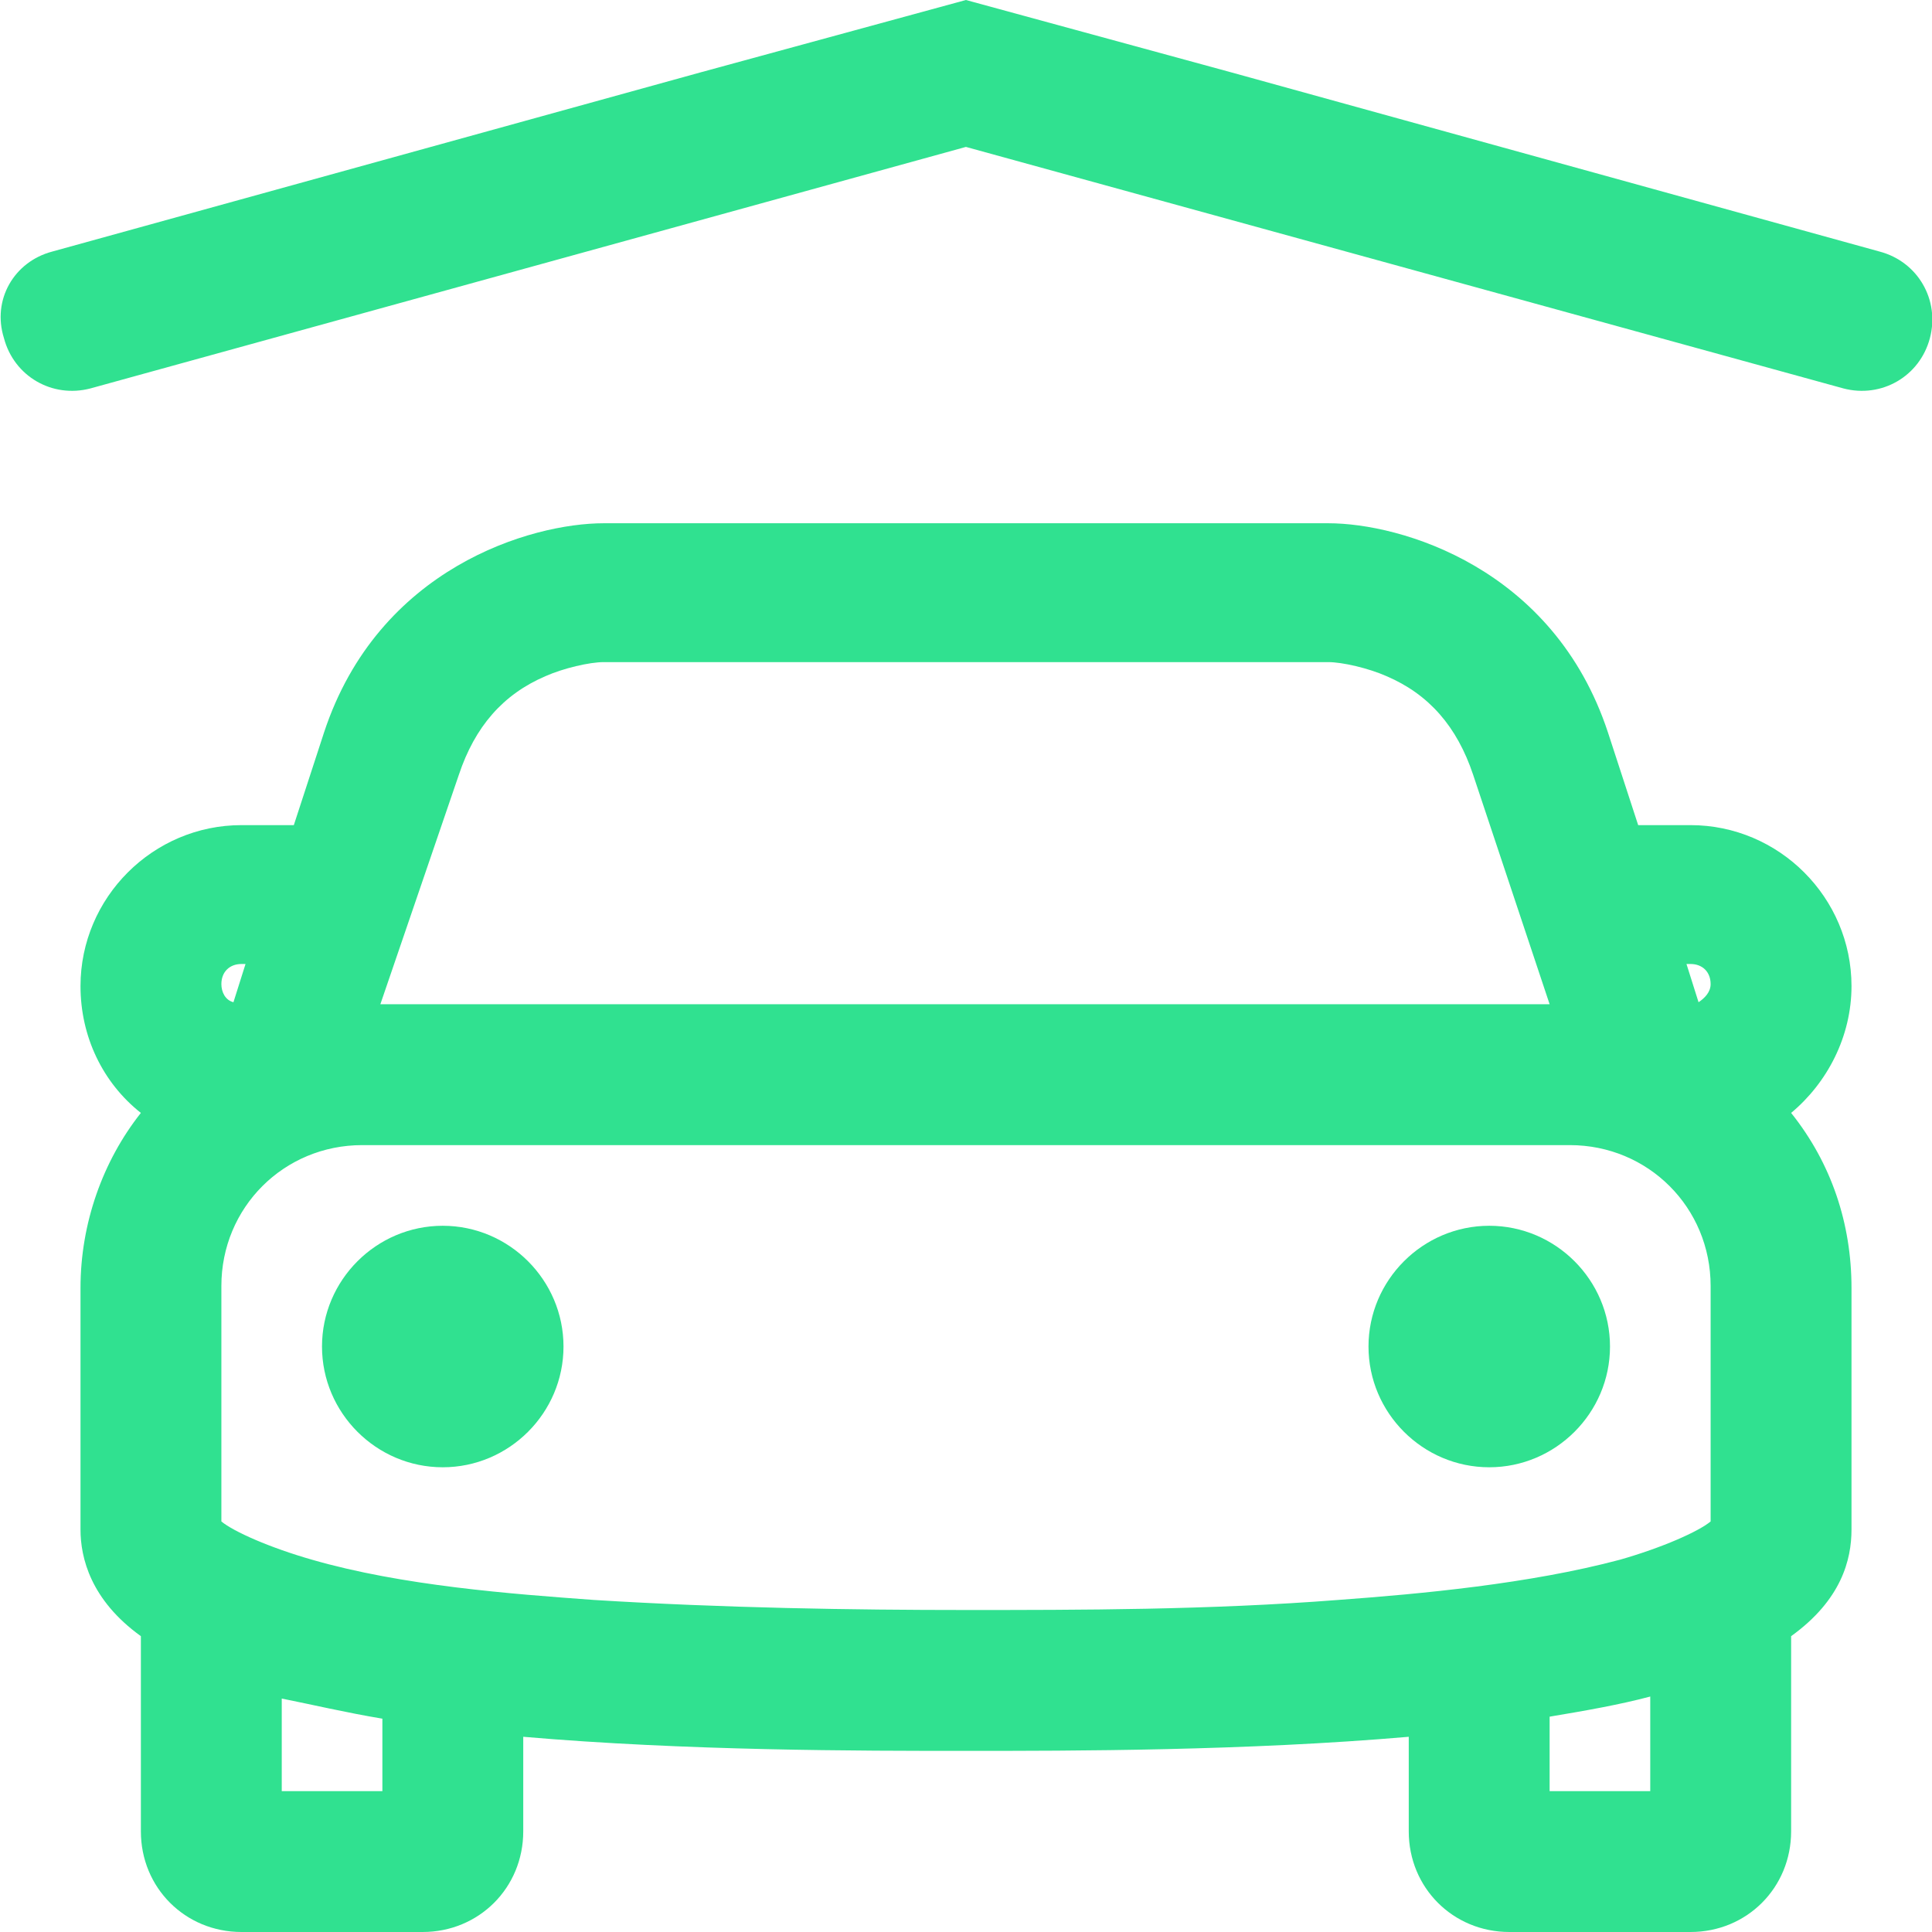
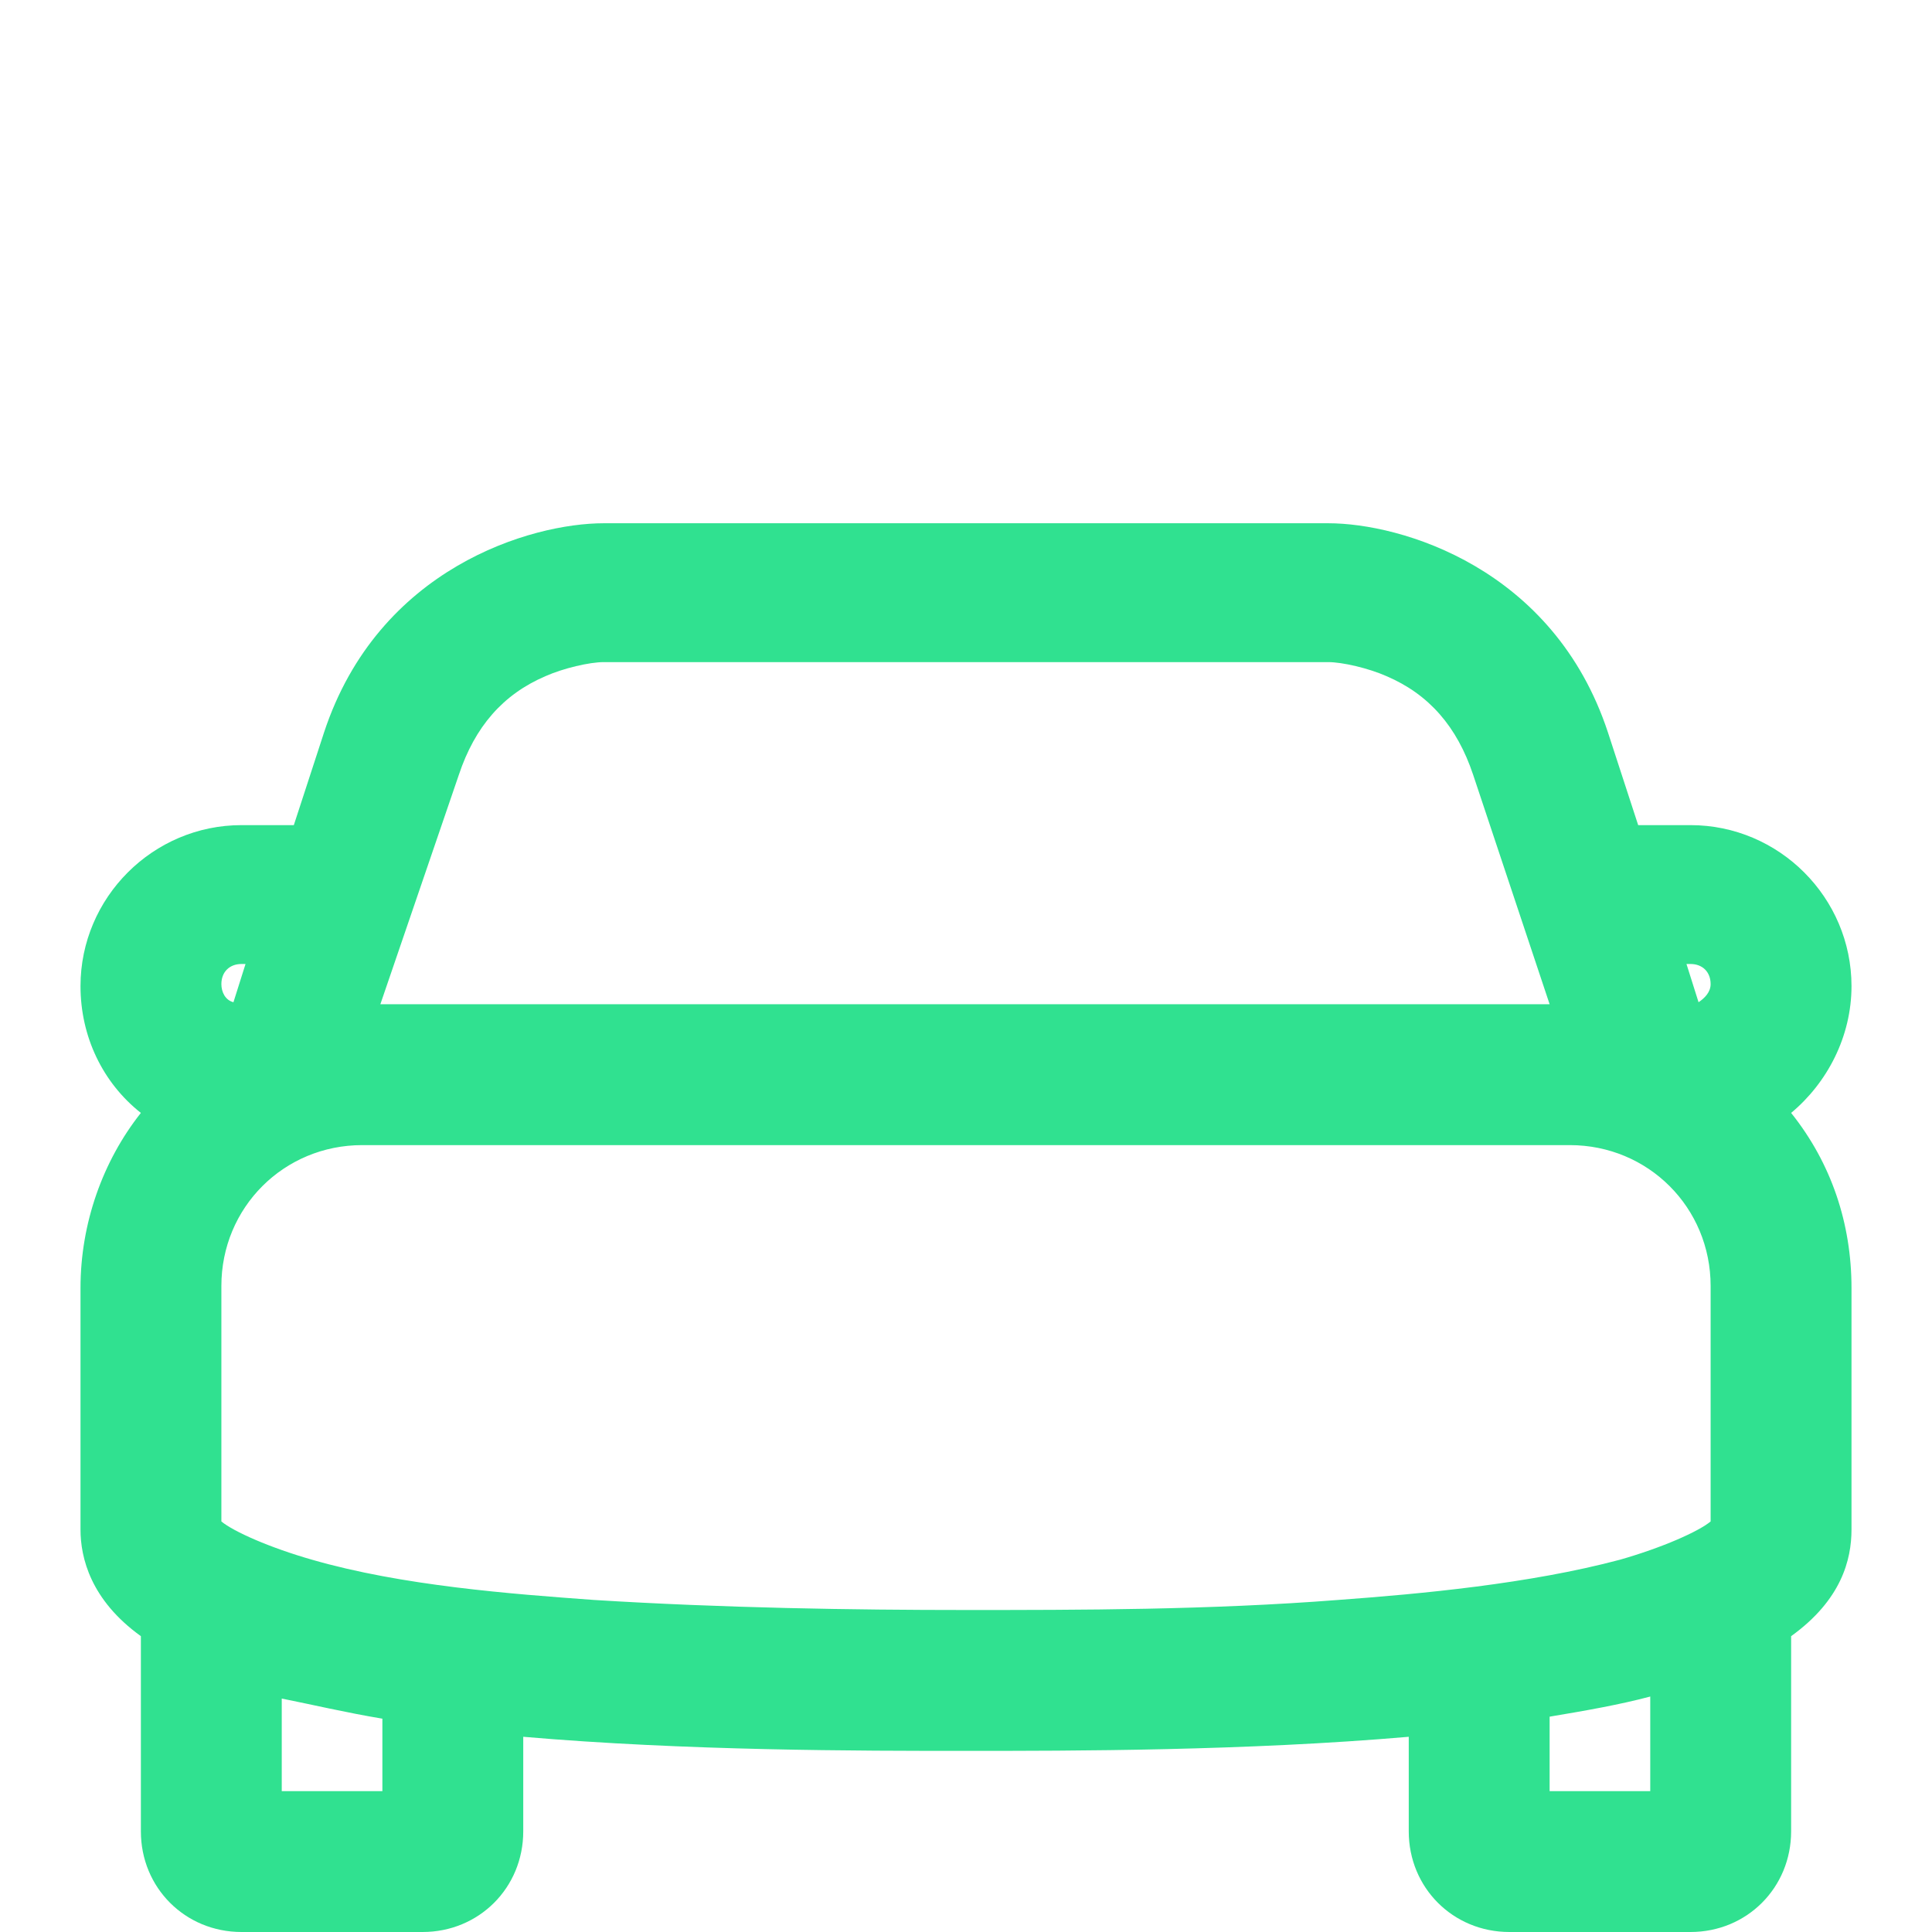
<svg xmlns="http://www.w3.org/2000/svg" width="24" height="24" viewBox="0 0 24 24" fill="none">
  <g clip-path="url(#clip0_12042_93208)">
-     <path d="M23.349 3.125L15.299 0.9L11.999 0L8.699 0.9L0.649 3.125C0.174 3.25 -0.101 3.725 0.049 4.2C0.174 4.675 0.649 4.95 1.124 4.825L11.999 1.825L22.899 4.825C23.374 4.95 23.849 4.675 23.974 4.2C24.099 3.725 23.824 3.25 23.349 3.125Z" fill="#30E190" />
-     <path d="M5.5 15.227C4.675 15.227 4 15.902 4 16.727C4 17.552 4.675 18.227 5.5 18.227C6.325 18.227 7 17.552 7 16.727C7 15.902 6.325 15.227 5.5 15.227ZM18.5 15.227C17.675 15.227 17 15.902 17 16.727C17 17.552 17.675 18.227 18.5 18.227C19.325 18.227 20 17.552 20 16.727C20 15.902 19.325 15.227 18.5 15.227ZM5.5 15.227C4.675 15.227 4 15.902 4 16.727C4 17.552 4.675 18.227 5.5 18.227C6.325 18.227 7 17.552 7 16.727C7 15.902 6.325 15.227 5.5 15.227ZM18.5 15.227C17.675 15.227 17 15.902 17 16.727C17 17.552 17.675 18.227 18.5 18.227C19.325 18.227 20 17.552 20 16.727C20 15.902 19.325 15.227 18.5 15.227Z" fill="#30E190" />
    <path d="M21 24H18.75C18.05 24 17.5 23.45 17.5 22.75V21.575C15.475 21.75 13.325 21.75 12 21.75C10.675 21.75 8.525 21.75 6.5 21.575V22.75C6.5 23.45 5.95 24 5.25 24H3C2.3 24 1.75 23.45 1.75 22.75V20.325C1.125 19.875 1 19.35 1 19V16C1 15.2 1.275 14.425 1.75 13.825C1.275 13.45 1 12.875 1 12.25C1 11.15 1.9 10.25 3 10.25H3.65L4.025 9.1C4.7 7.05 6.6 6.5 7.5 6.5H16.5C17.4 6.5 19.3 7.05 19.975 9.1L20.35 10.25H21C22.1 10.25 23 11.15 23 12.25C23 12.875 22.7 13.45 22.25 13.825C22.75 14.45 23 15.2 23 16V19C23 19.375 22.875 19.875 22.25 20.325V22.75C22.25 23.45 21.7 24 21 24ZM19.25 22.25H20.5V21.075C20.125 21.175 19.7 21.25 19.25 21.325V22.25ZM3.5 22.25H4.75V21.35C4.3 21.275 3.875 21.175 3.5 21.1V22.25ZM2.75 18.9C2.9 19.025 3.35 19.225 3.875 19.375C5 19.7 6.35 19.8 7.375 19.875C8.975 19.975 10.6 20 12 20C13.4 20 15.025 20 16.625 19.875C17.65 19.8 19 19.675 20.125 19.375C20.65 19.225 21.1 19.025 21.25 18.9V15.975C21.25 15 20.475 14.225 19.5 14.225H4.5C3.525 14.225 2.75 15 2.75 15.975V18.9ZM4.725 12.475H19.25L18.3 9.625C18.1 9.025 17.75 8.625 17.225 8.4C17 8.3 16.675 8.225 16.5 8.225H7.5C7.325 8.225 7 8.3 6.775 8.4C6.25 8.625 5.9 9.025 5.7 9.625L4.725 12.475ZM20.95 11.975L21.1 12.45C21.175 12.4 21.25 12.325 21.25 12.225C21.25 12.075 21.15 11.975 21 11.975H20.95ZM3 11.975C2.85 11.975 2.75 12.075 2.75 12.225C2.75 12.325 2.8 12.425 2.9 12.45L3.05 11.975H3Z" fill="#30E190" />
  </g>
  <defs>
    <clipPath id="clip0_12042_93208">
      <rect width="24" height="24" fill="white" />
    </clipPath>
  </defs>
</svg>